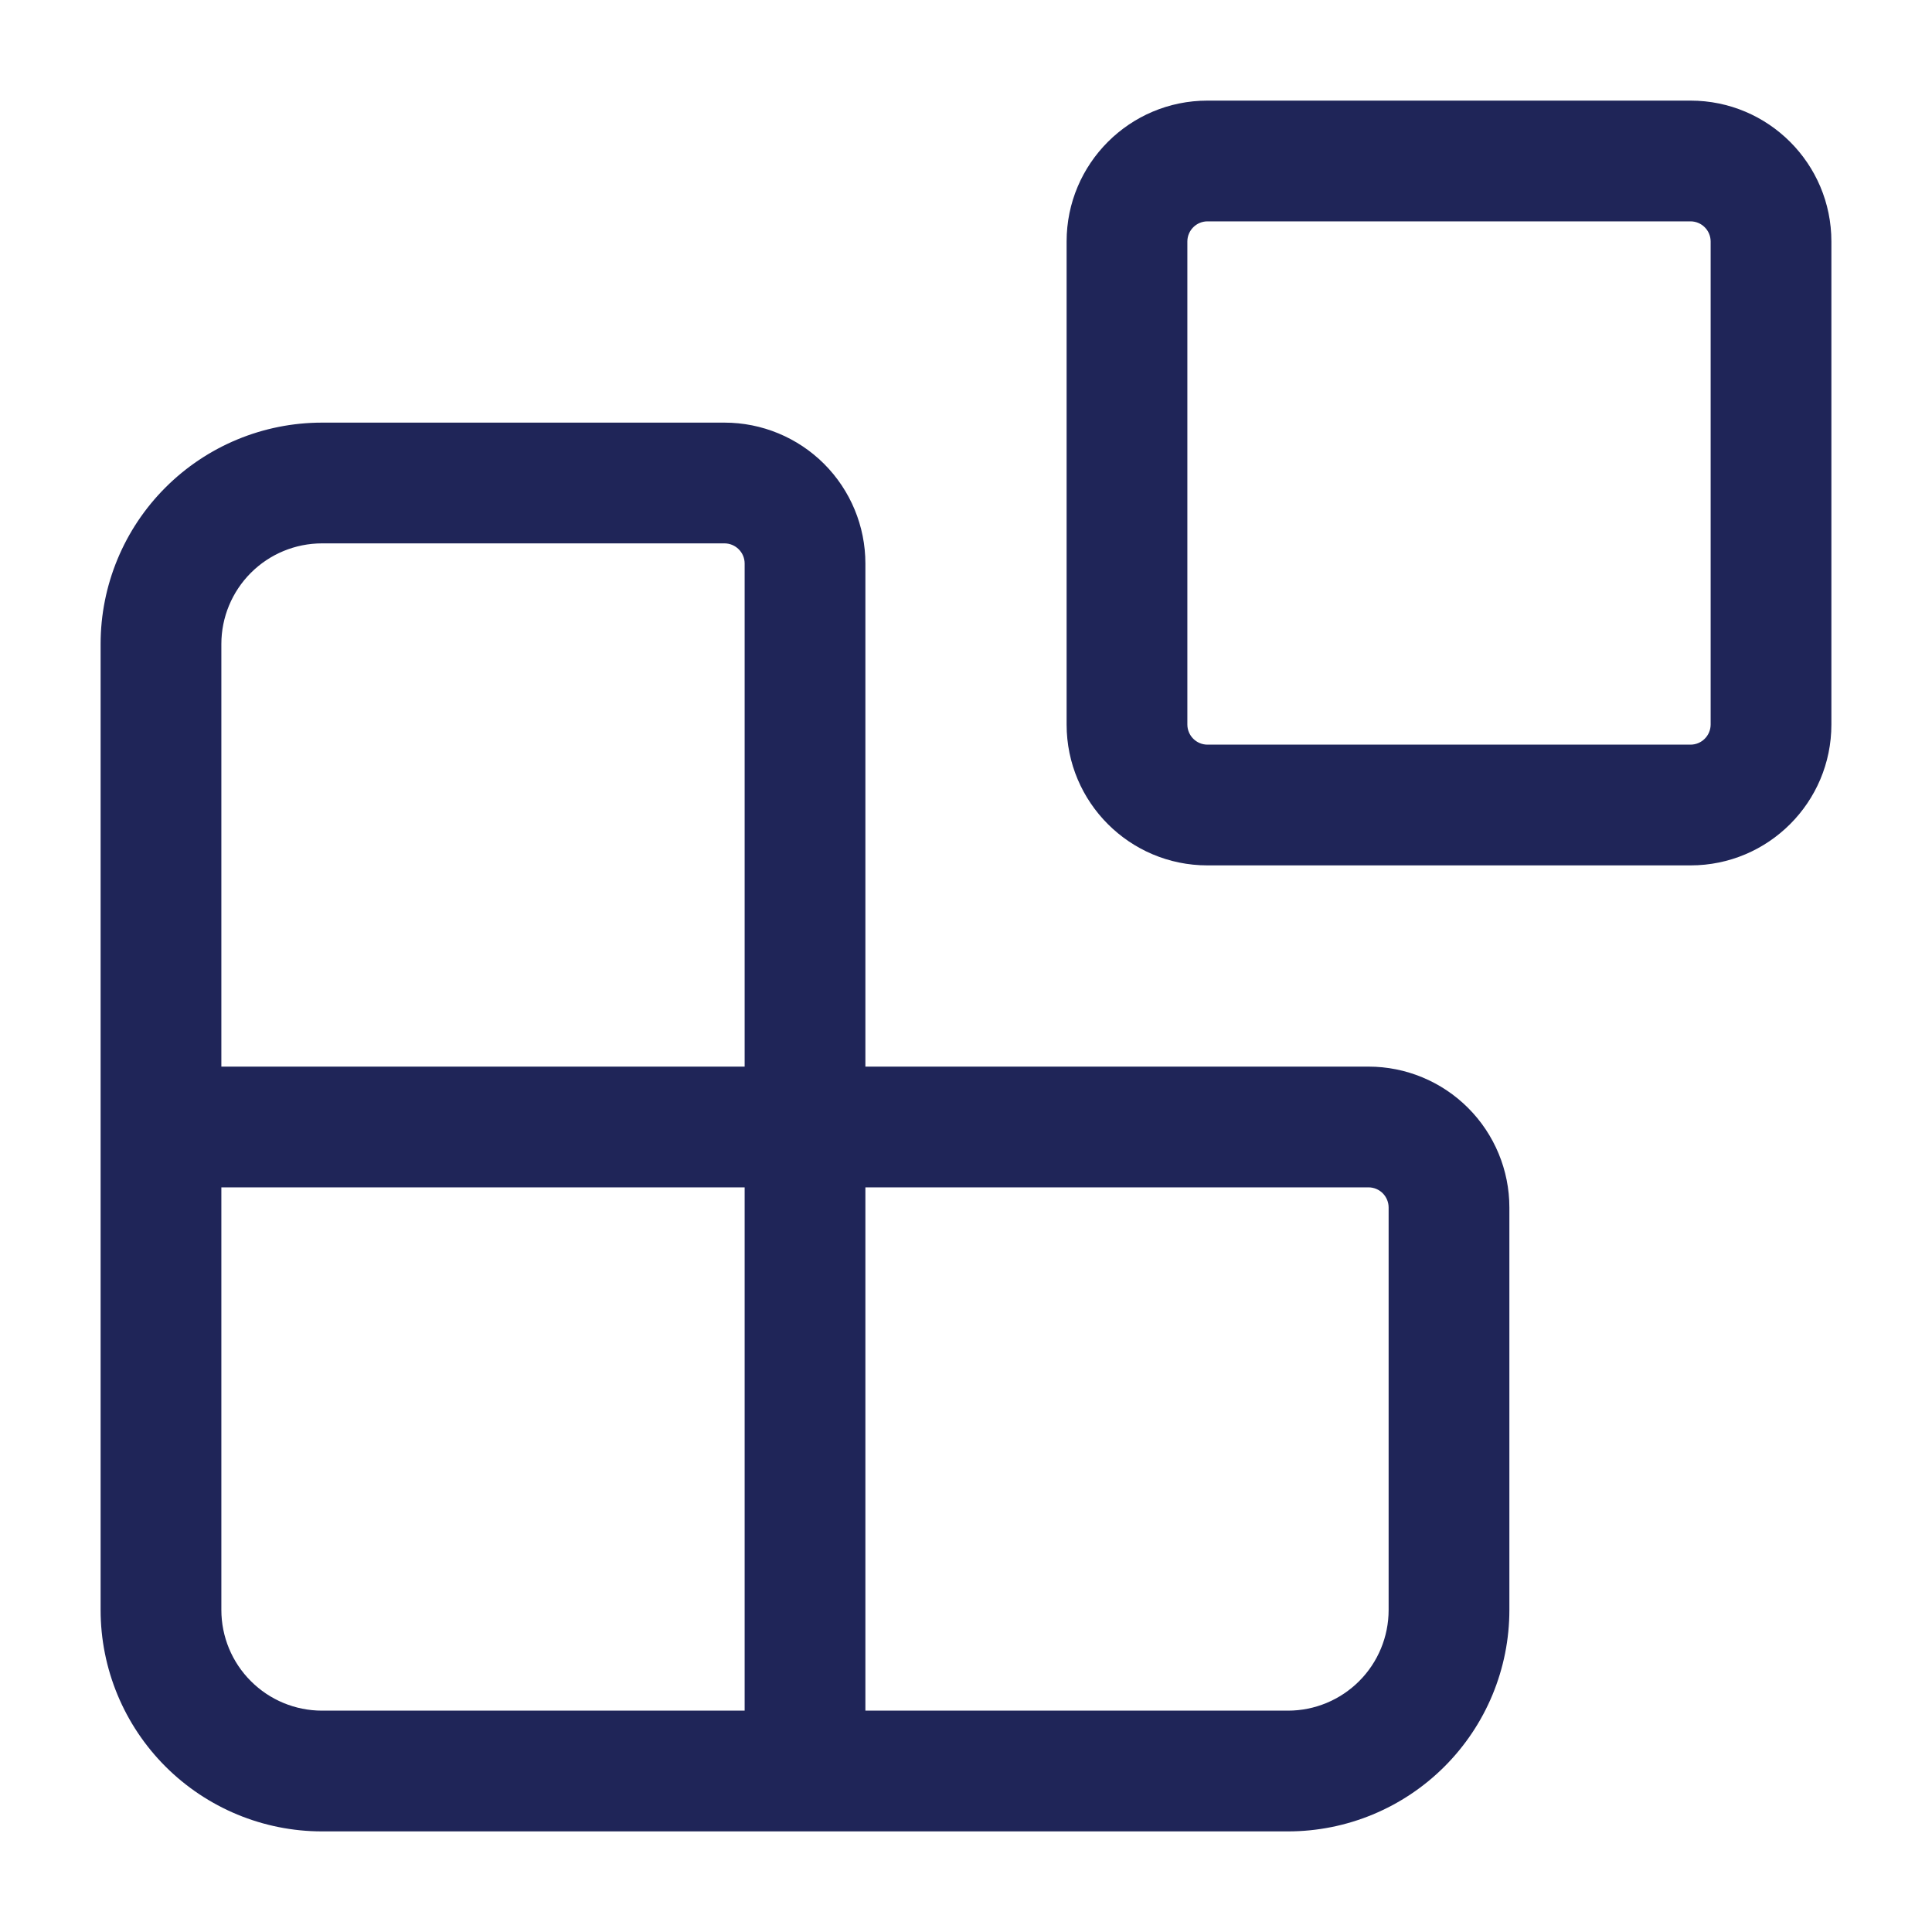
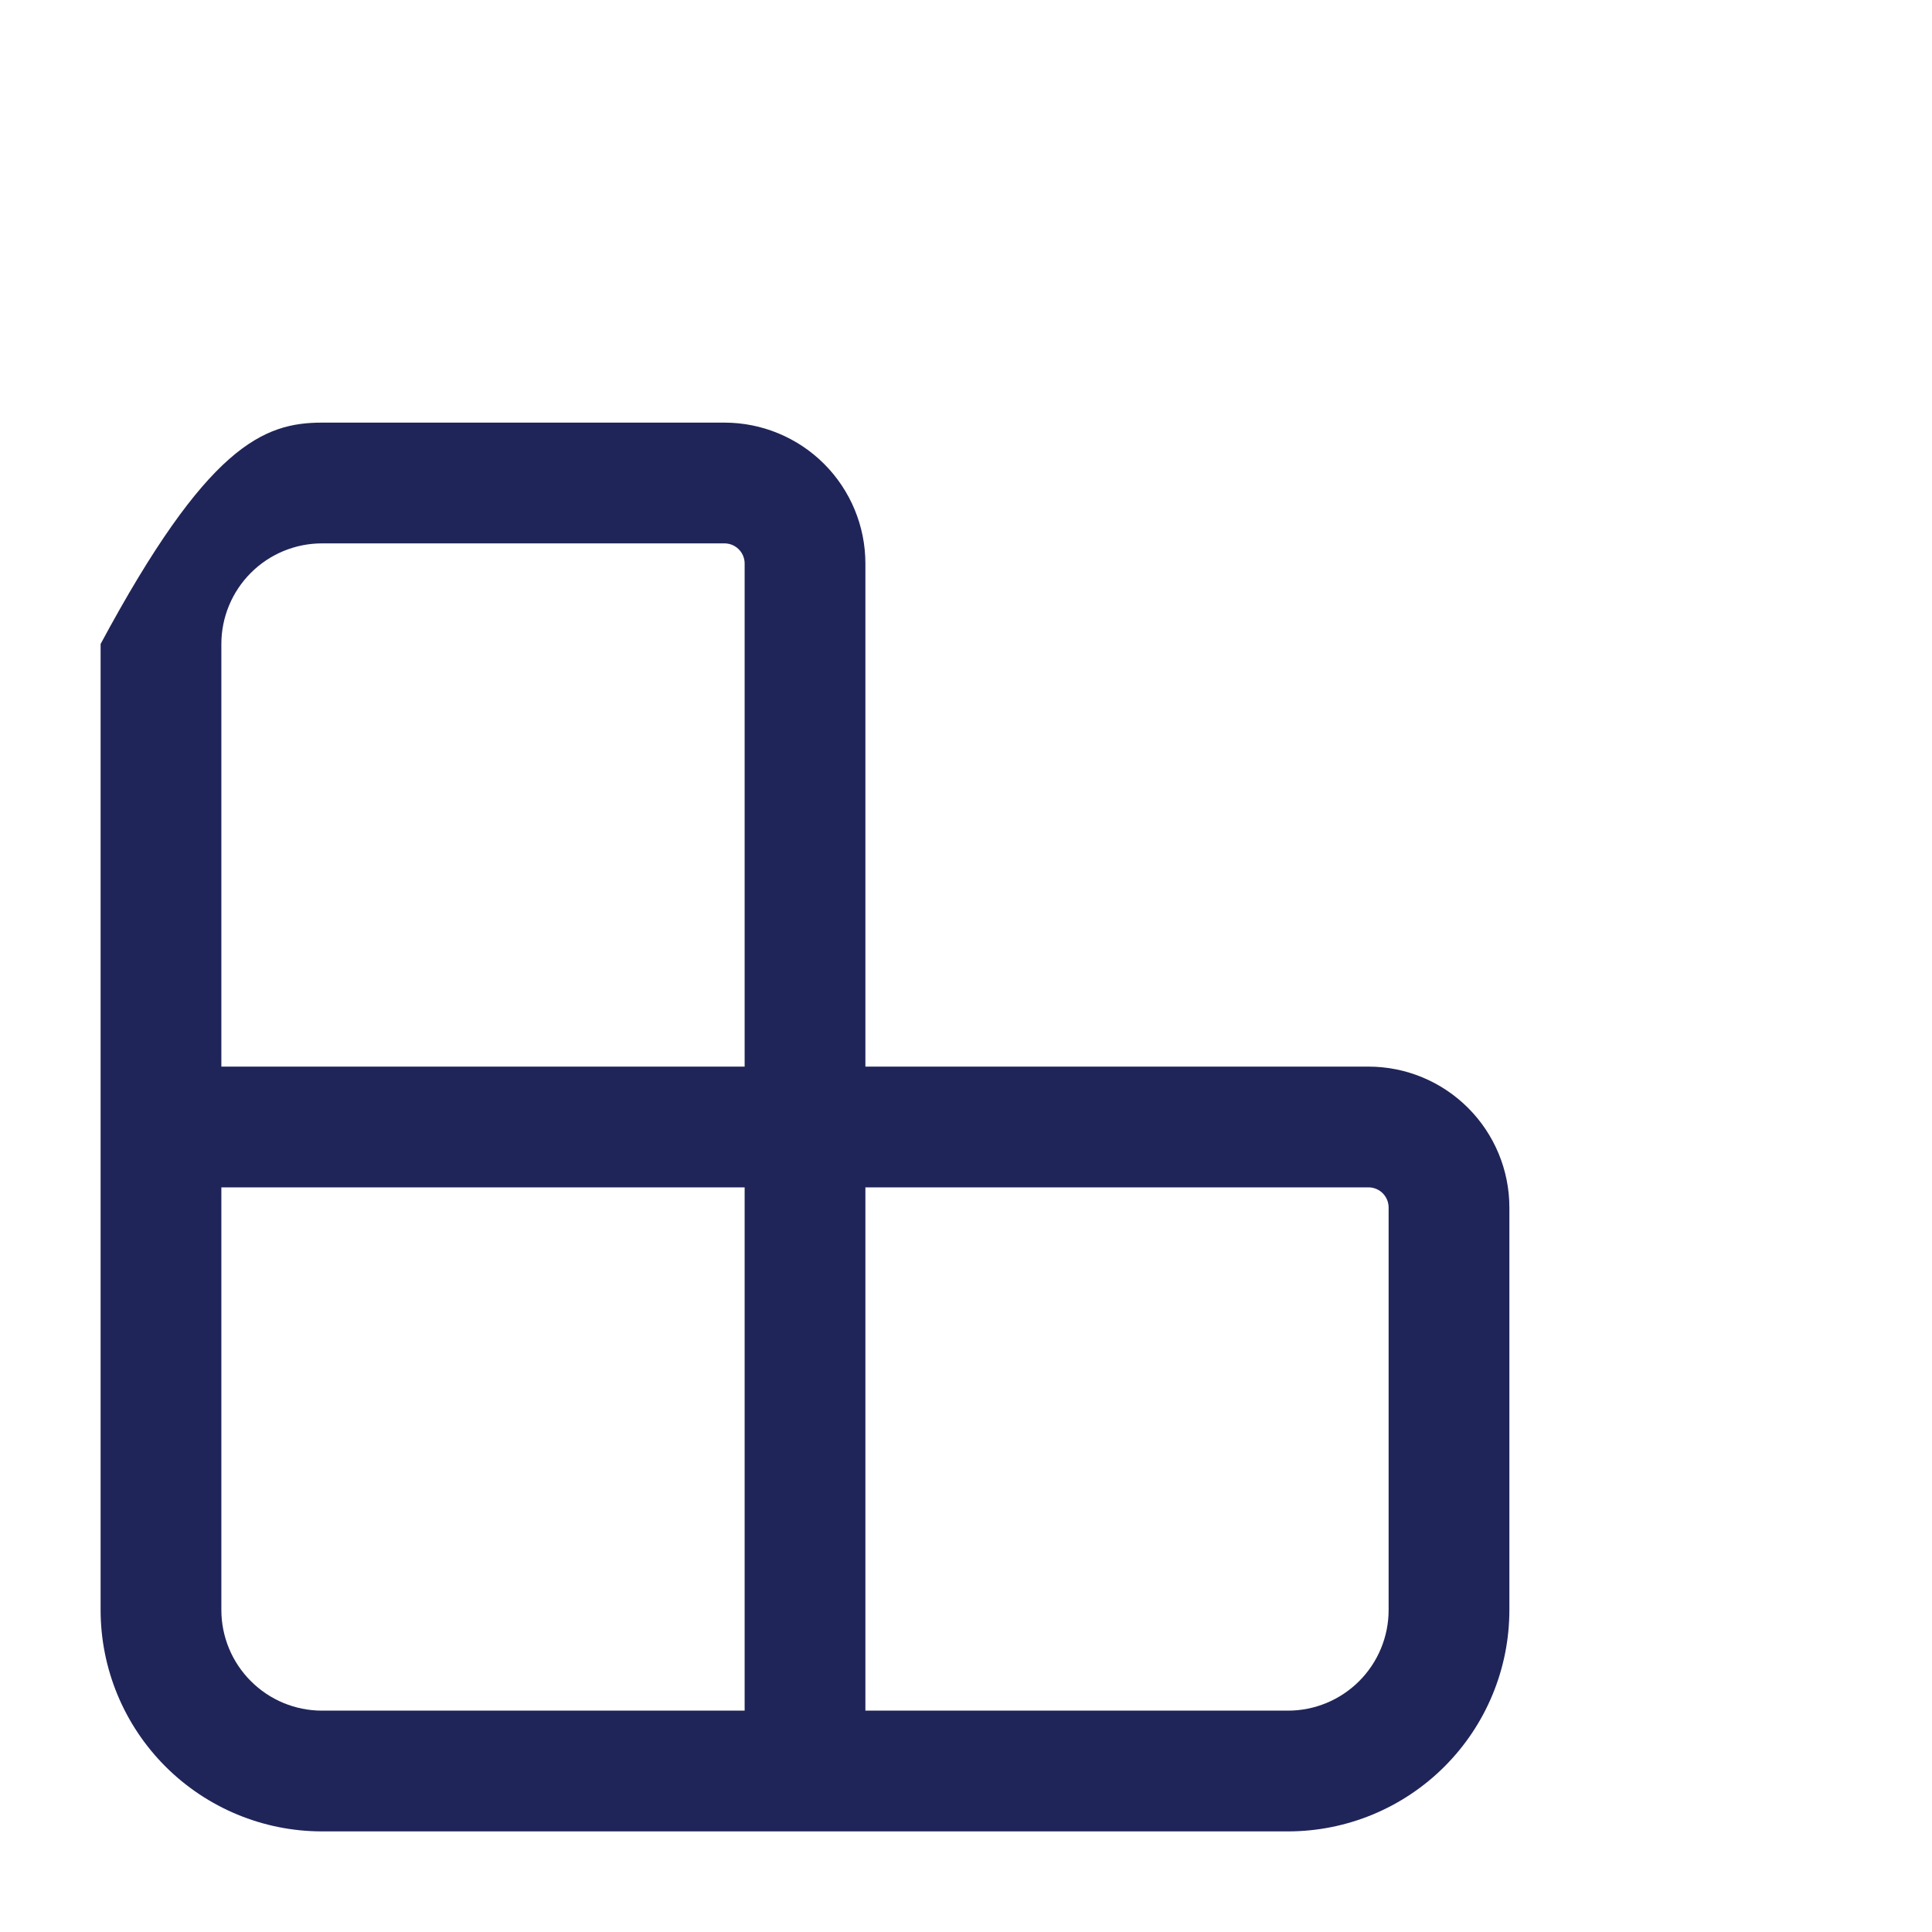
<svg xmlns="http://www.w3.org/2000/svg" width="40" height="40" viewBox="0 0 40 40" fill="none">
-   <path d="M28.75 25C28.75 24.89 28.706 24.784 28.628 24.705C28.55 24.627 28.444 24.583 28.333 24.583H17.917V35.417H26.667C27.219 35.417 27.749 35.197 28.14 34.806C28.53 34.416 28.75 33.886 28.75 33.333V25ZM4.583 33.333C4.583 33.886 4.803 34.416 5.194 34.806C5.584 35.197 6.114 35.417 6.667 35.417H15.417V24.583H4.583V33.333ZM15.417 11.667C15.417 11.556 15.373 11.45 15.294 11.372C15.216 11.294 15.11 11.25 15 11.25H6.667C6.114 11.25 5.584 11.47 5.194 11.86C4.803 12.251 4.583 12.781 4.583 13.333V22.083H15.417V11.667ZM17.917 22.083H28.333C29.107 22.083 29.848 22.391 30.395 22.938C30.942 23.485 31.25 24.227 31.25 25V33.333C31.25 34.549 30.767 35.714 29.907 36.574C29.048 37.433 27.882 37.917 26.667 37.917H6.667C5.451 37.917 4.286 37.433 3.426 36.574C2.566 35.714 2.083 34.549 2.083 33.333V13.333C2.083 12.118 2.566 10.952 3.426 10.093C4.286 9.233 5.451 8.75 6.667 8.75H15C15.774 8.75 16.515 9.058 17.062 9.604C17.609 10.152 17.917 10.893 17.917 11.667V22.083Z" fill="#1F2558" />
-   <path d="M35.417 5C35.417 4.77 35.23 4.583 35 4.583H25C24.77 4.583 24.583 4.77 24.583 5V15C24.583 15.23 24.77 15.417 25 15.417H35C35.23 15.417 35.417 15.23 35.417 15V5ZM37.917 15C37.917 16.611 36.611 17.917 35 17.917H25C23.389 17.917 22.083 16.611 22.083 15V5C22.083 3.389 23.389 2.083 25 2.083H35C36.611 2.083 37.917 3.389 37.917 5V15Z" fill="#1F2558" />
+   <path d="M28.75 25C28.75 24.89 28.706 24.784 28.628 24.705C28.55 24.627 28.444 24.583 28.333 24.583H17.917V35.417H26.667C27.219 35.417 27.749 35.197 28.14 34.806C28.53 34.416 28.75 33.886 28.75 33.333V25ZM4.583 33.333C4.583 33.886 4.803 34.416 5.194 34.806C5.584 35.197 6.114 35.417 6.667 35.417H15.417V24.583H4.583V33.333ZM15.417 11.667C15.417 11.556 15.373 11.45 15.294 11.372C15.216 11.294 15.11 11.25 15 11.25H6.667C6.114 11.25 5.584 11.47 5.194 11.86C4.803 12.251 4.583 12.781 4.583 13.333V22.083H15.417V11.667ZM17.917 22.083H28.333C29.107 22.083 29.848 22.391 30.395 22.938C30.942 23.485 31.25 24.227 31.25 25V33.333C31.25 34.549 30.767 35.714 29.907 36.574C29.048 37.433 27.882 37.917 26.667 37.917H6.667C5.451 37.917 4.286 37.433 3.426 36.574C2.566 35.714 2.083 34.549 2.083 33.333V13.333C4.286 9.233 5.451 8.75 6.667 8.75H15C15.774 8.75 16.515 9.058 17.062 9.604C17.609 10.152 17.917 10.893 17.917 11.667V22.083Z" fill="#1F2558" />
</svg>